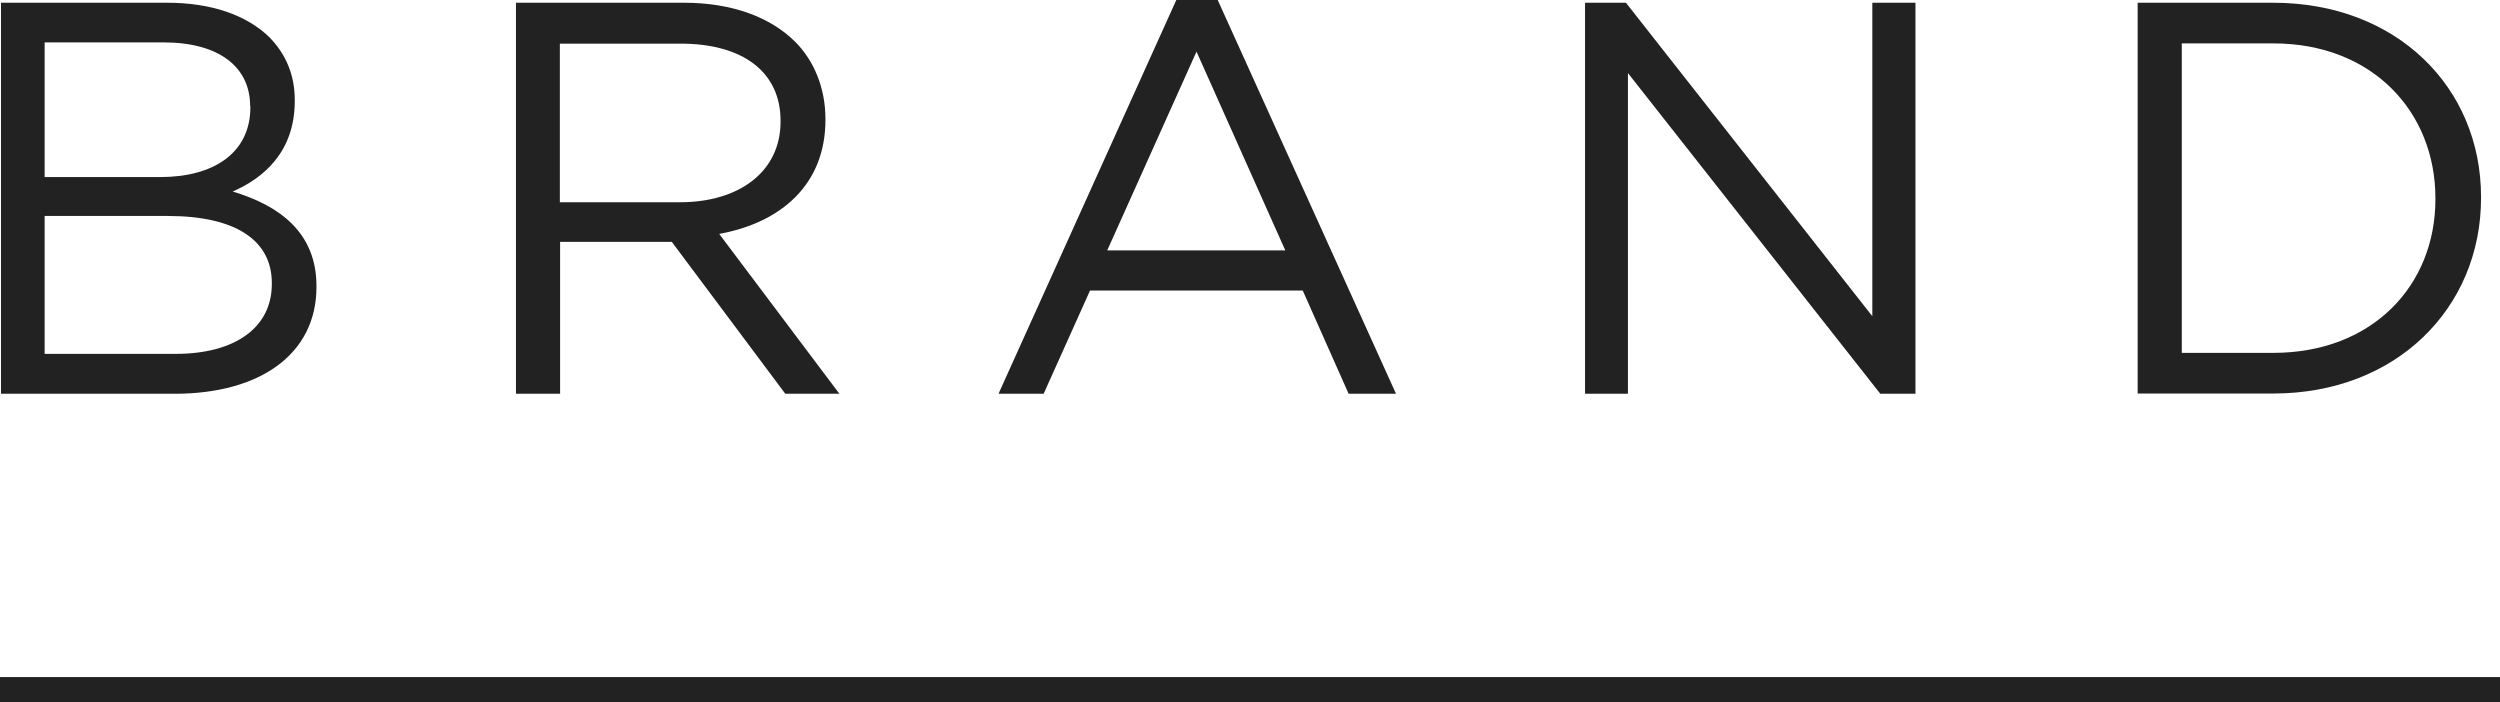
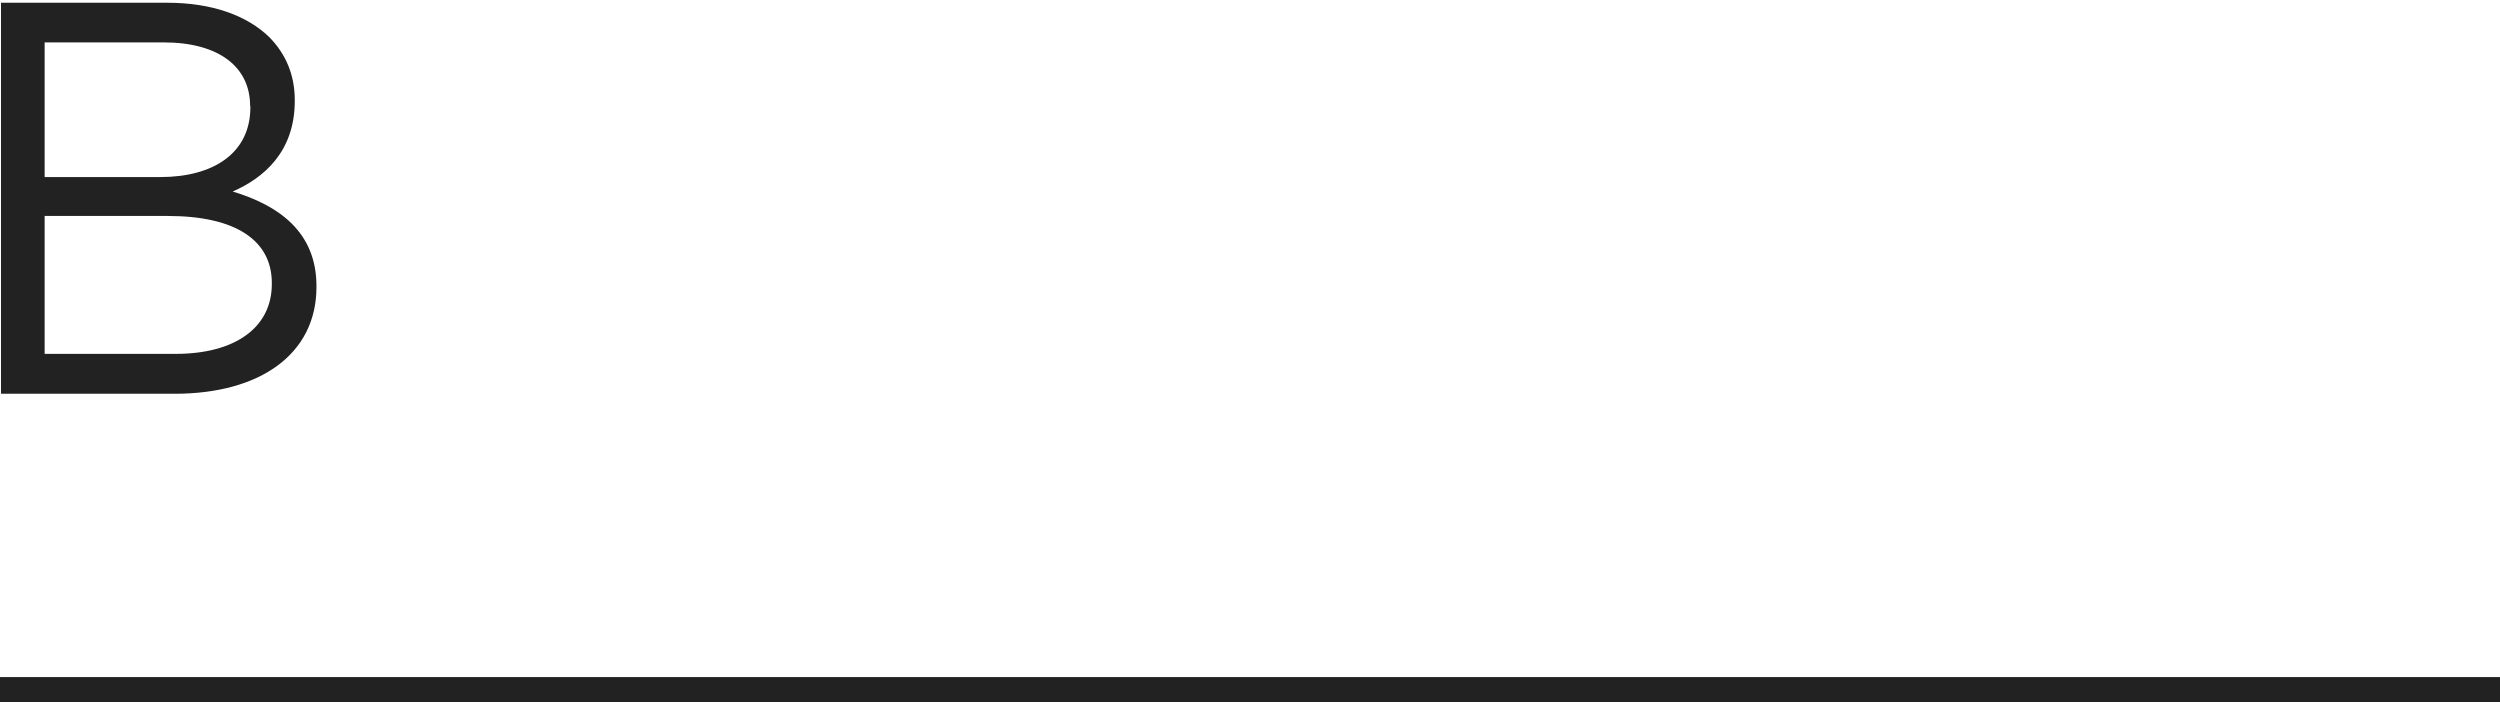
<svg xmlns="http://www.w3.org/2000/svg" id="uuid-e757a0a6-ff54-4161-a1b4-655e665f1bb7" data-name="レイヤー 2" width="100.25" height="28.15" viewBox="0 0 100.25 28.15">
  <g id="uuid-7e1b2734-1051-44e9-870c-c3253fdec3f0" data-name="画像フォント">
    <g>
      <g>
        <path d="m.04.11h6.67c1.79,0,3.2.51,4.1,1.39.65.67,1.01,1.5,1.01,2.51v.04c0,2.04-1.25,3.09-2.49,3.63,1.86.56,3.36,1.63,3.36,3.79v.04c0,2.69-2.26,4.28-5.69,4.28H.04V.11Zm9.99,4.14c0-1.55-1.23-2.55-3.47-2.55H1.79v5.4h4.64c2.13,0,3.61-.96,3.61-2.8v-.04Zm-3.29,4.41H1.79v5.53h5.26c2.37,0,3.85-1.05,3.85-2.8v-.04c0-1.7-1.43-2.69-4.17-2.69Z" fill="#222" />
-         <path d="m20.69.11h6.74c1.93,0,3.47.58,4.46,1.57.76.76,1.21,1.86,1.21,3.09v.04c0,2.6-1.79,4.12-4.26,4.57l4.82,6.41h-2.17l-4.55-6.09h-4.48v6.09h-1.77V.11Zm6.58,8c2.35,0,4.03-1.21,4.03-3.23v-.04c0-1.93-1.48-3.09-4.01-3.09h-4.84v6.36h4.82Z" fill="#222" />
-         <path d="m47.17,0h1.66l7.15,15.79h-1.9l-1.84-4.14h-8.53l-1.86,4.14h-1.81L47.17,0Zm4.37,10.04l-3.56-7.97-3.58,7.97h7.15Z" fill="#222" />
-         <path d="m63.54.11h1.66l9.88,12.57V.11h1.73v15.68h-1.41l-10.12-12.86v12.86h-1.72V.11Z" fill="#222" />
-         <path d="m85.72.11h5.44c4.93,0,8.33,3.38,8.33,7.79v.04c0,4.41-3.4,7.84-8.33,7.84h-5.44V.11Zm1.77,1.63v12.41h3.67c3.96,0,6.5-2.69,6.5-6.16v-.04c0-3.47-2.53-6.21-6.5-6.21h-3.67Z" fill="#222" />
      </g>
      <line y1="27.65" x2="100.25" y2="27.65" fill="none" stroke="#222" stroke-miterlimit="10" />
    </g>
  </g>
</svg>